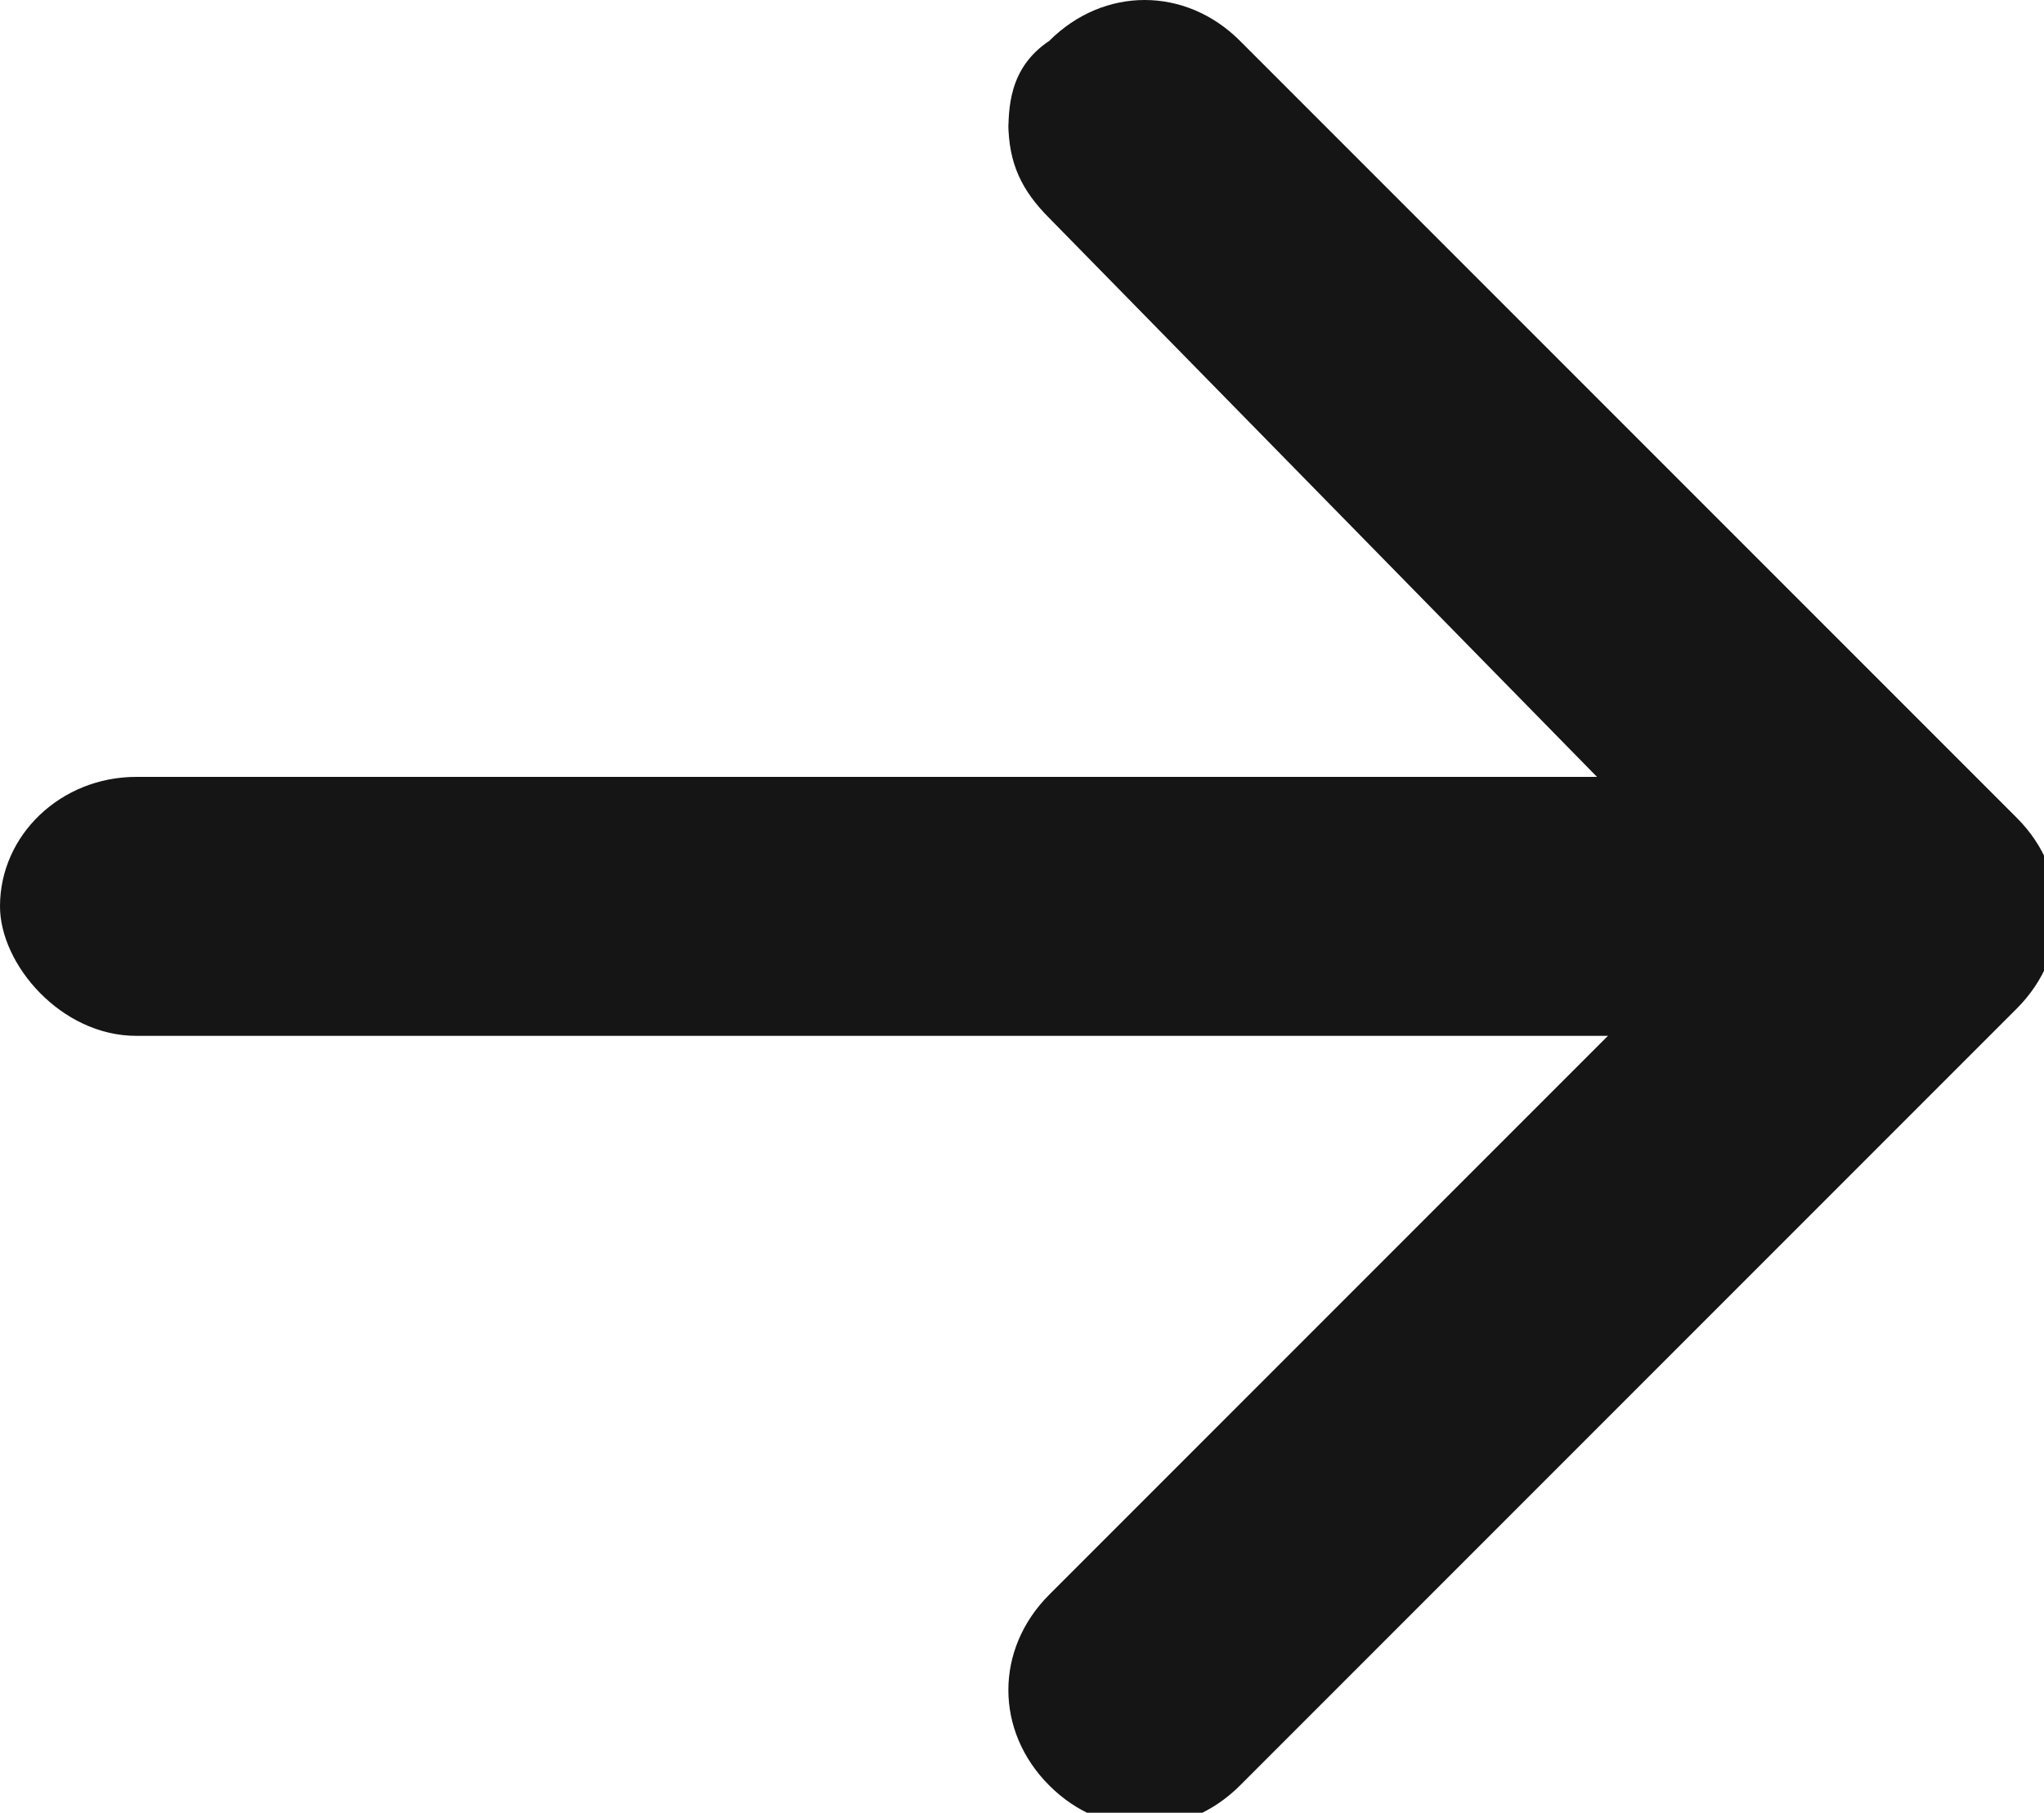
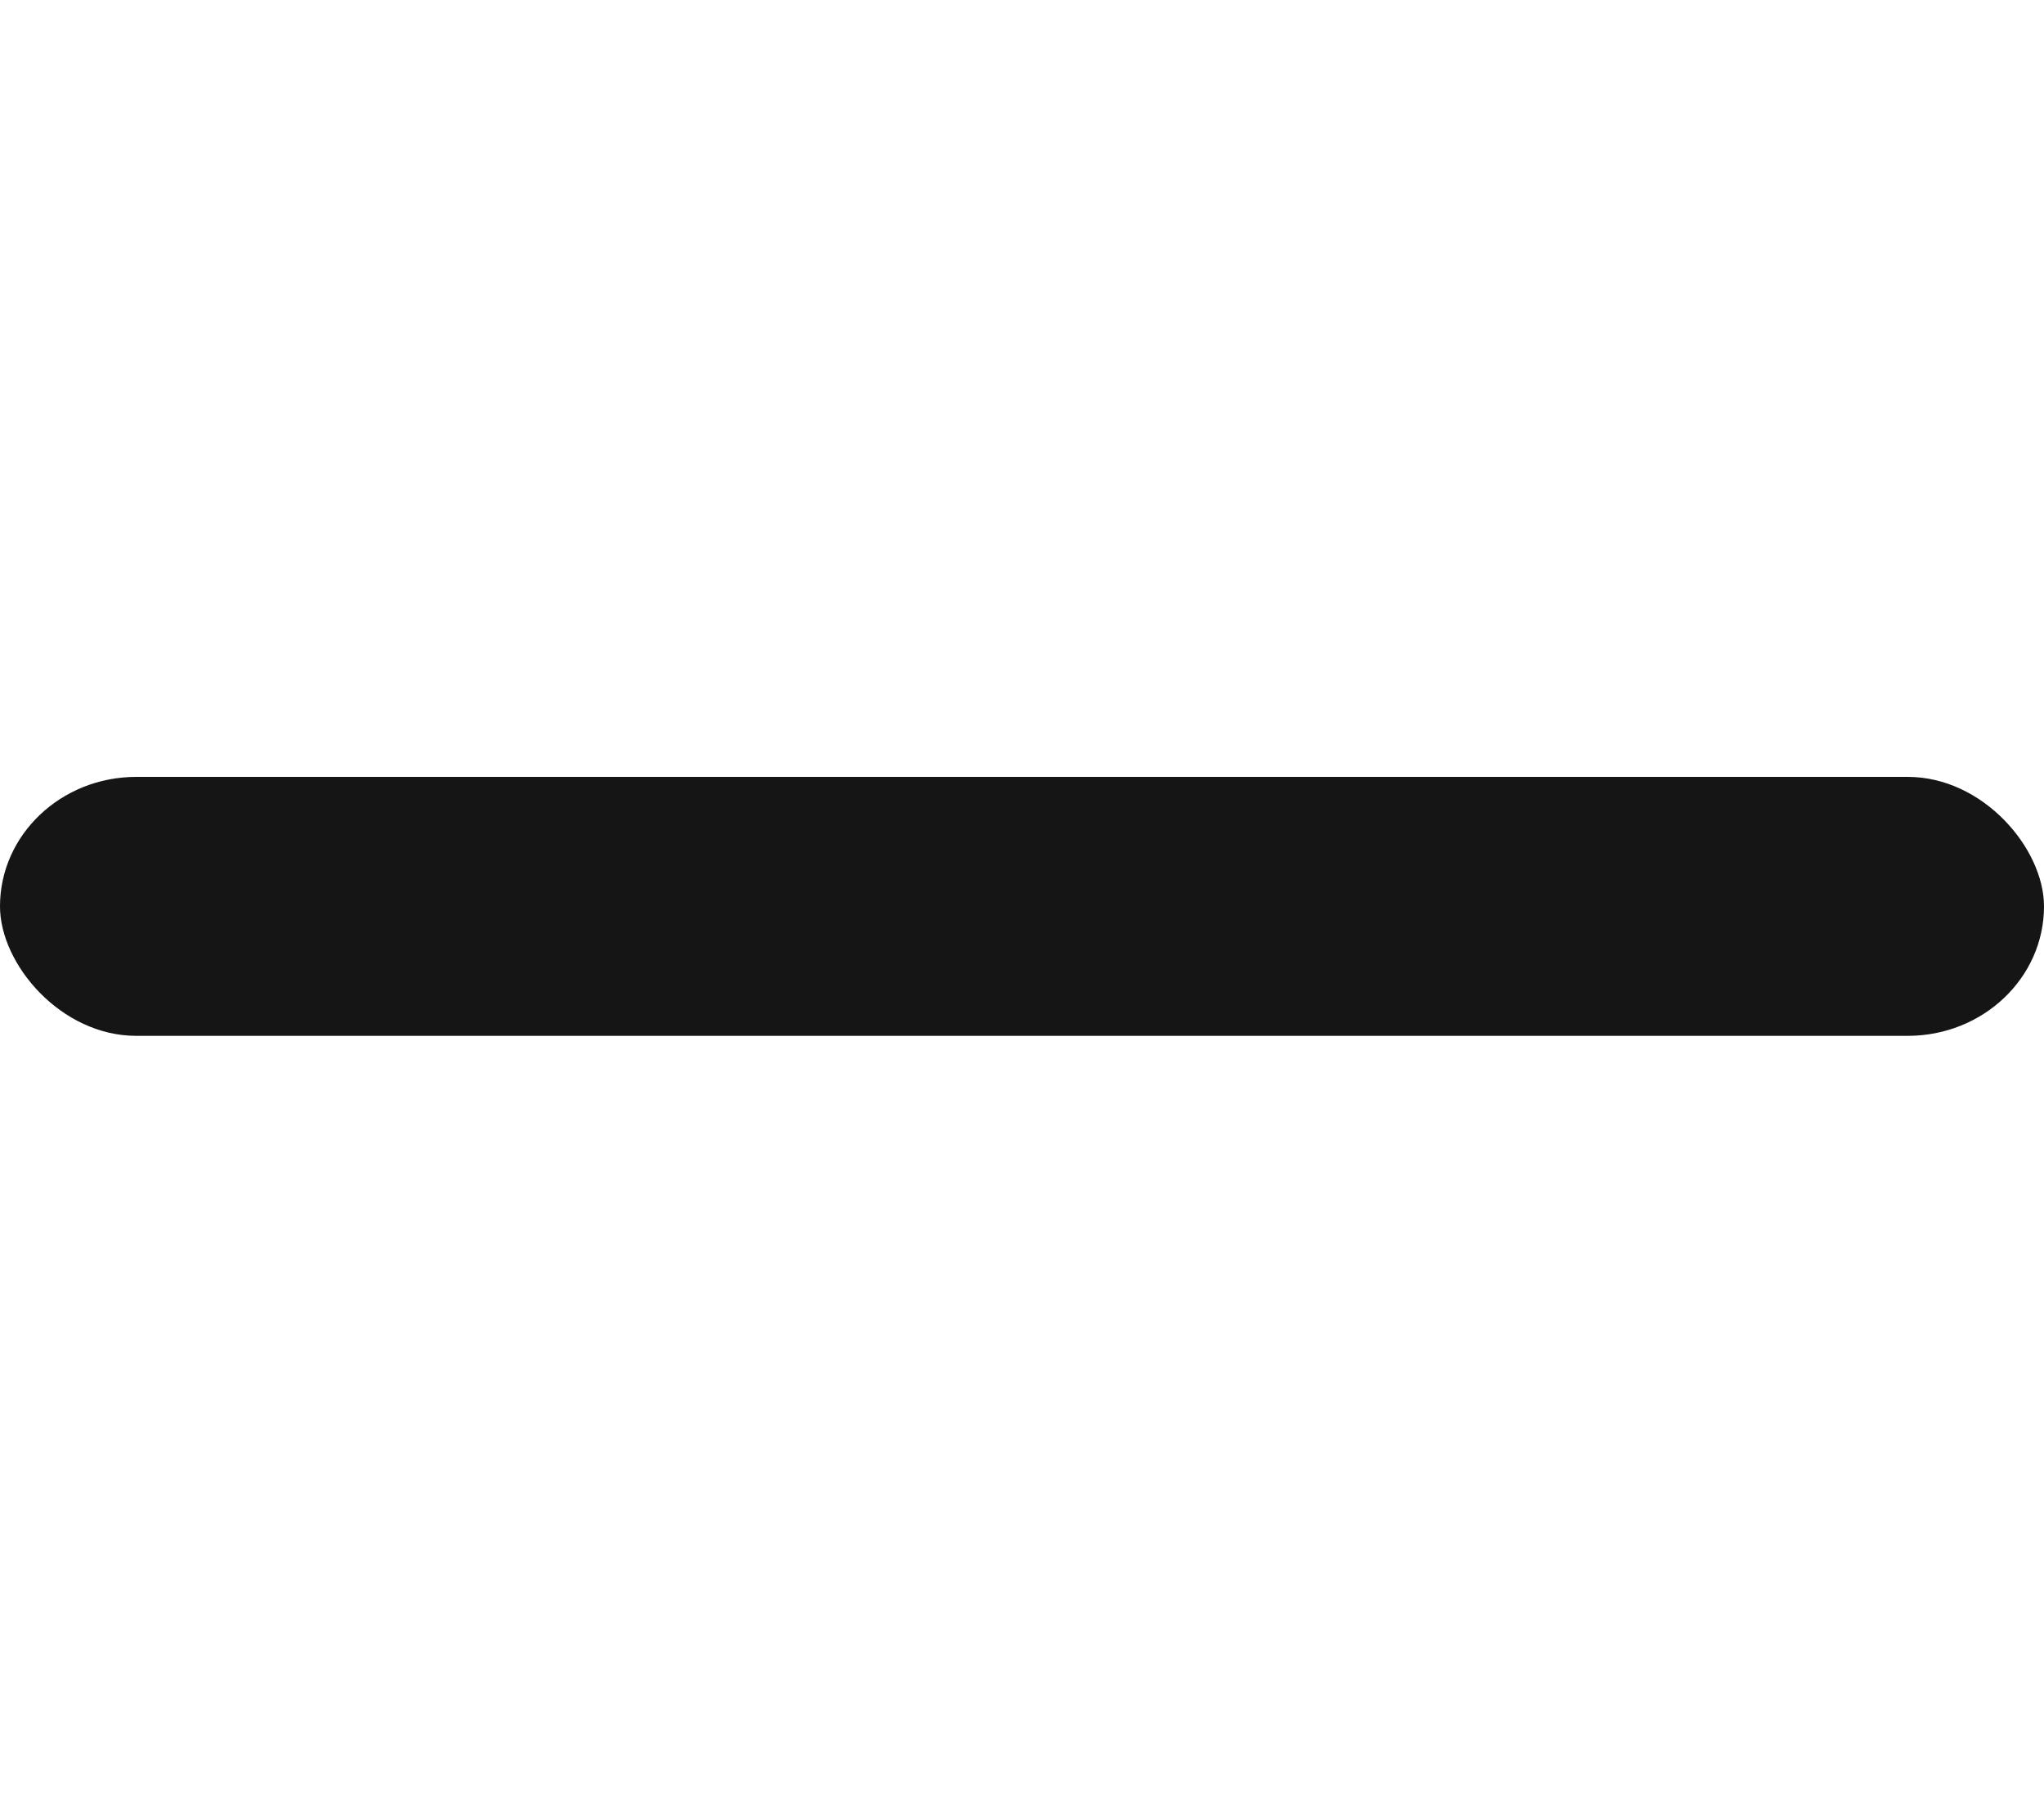
<svg xmlns="http://www.w3.org/2000/svg" id="Layer_1" version="1.1" viewBox="0 0 15 13.3">
  <defs>
    <style>
      .st0 {
        fill: #151515;
      }
    </style>
  </defs>
-   <path class="st0" d="M7.4,1c0-.2,0-.5.3-.7.4-.4,1-.4,1.4,0l5.7,5.7c.4.4.4,1,0,1.4l-5.7,5.7c-.4.4-1,.4-1.4,0-.4-.4-.4-1,0-1.4l5-5L7.7,1.6c-.2-.2-.3-.4-.3-.7Z" />
  <rect class="st0" x="0" y="5.7" width="15" height="1.9" rx="1" ry="1" transform="translate(15 13.3) rotate(180)" />
</svg>